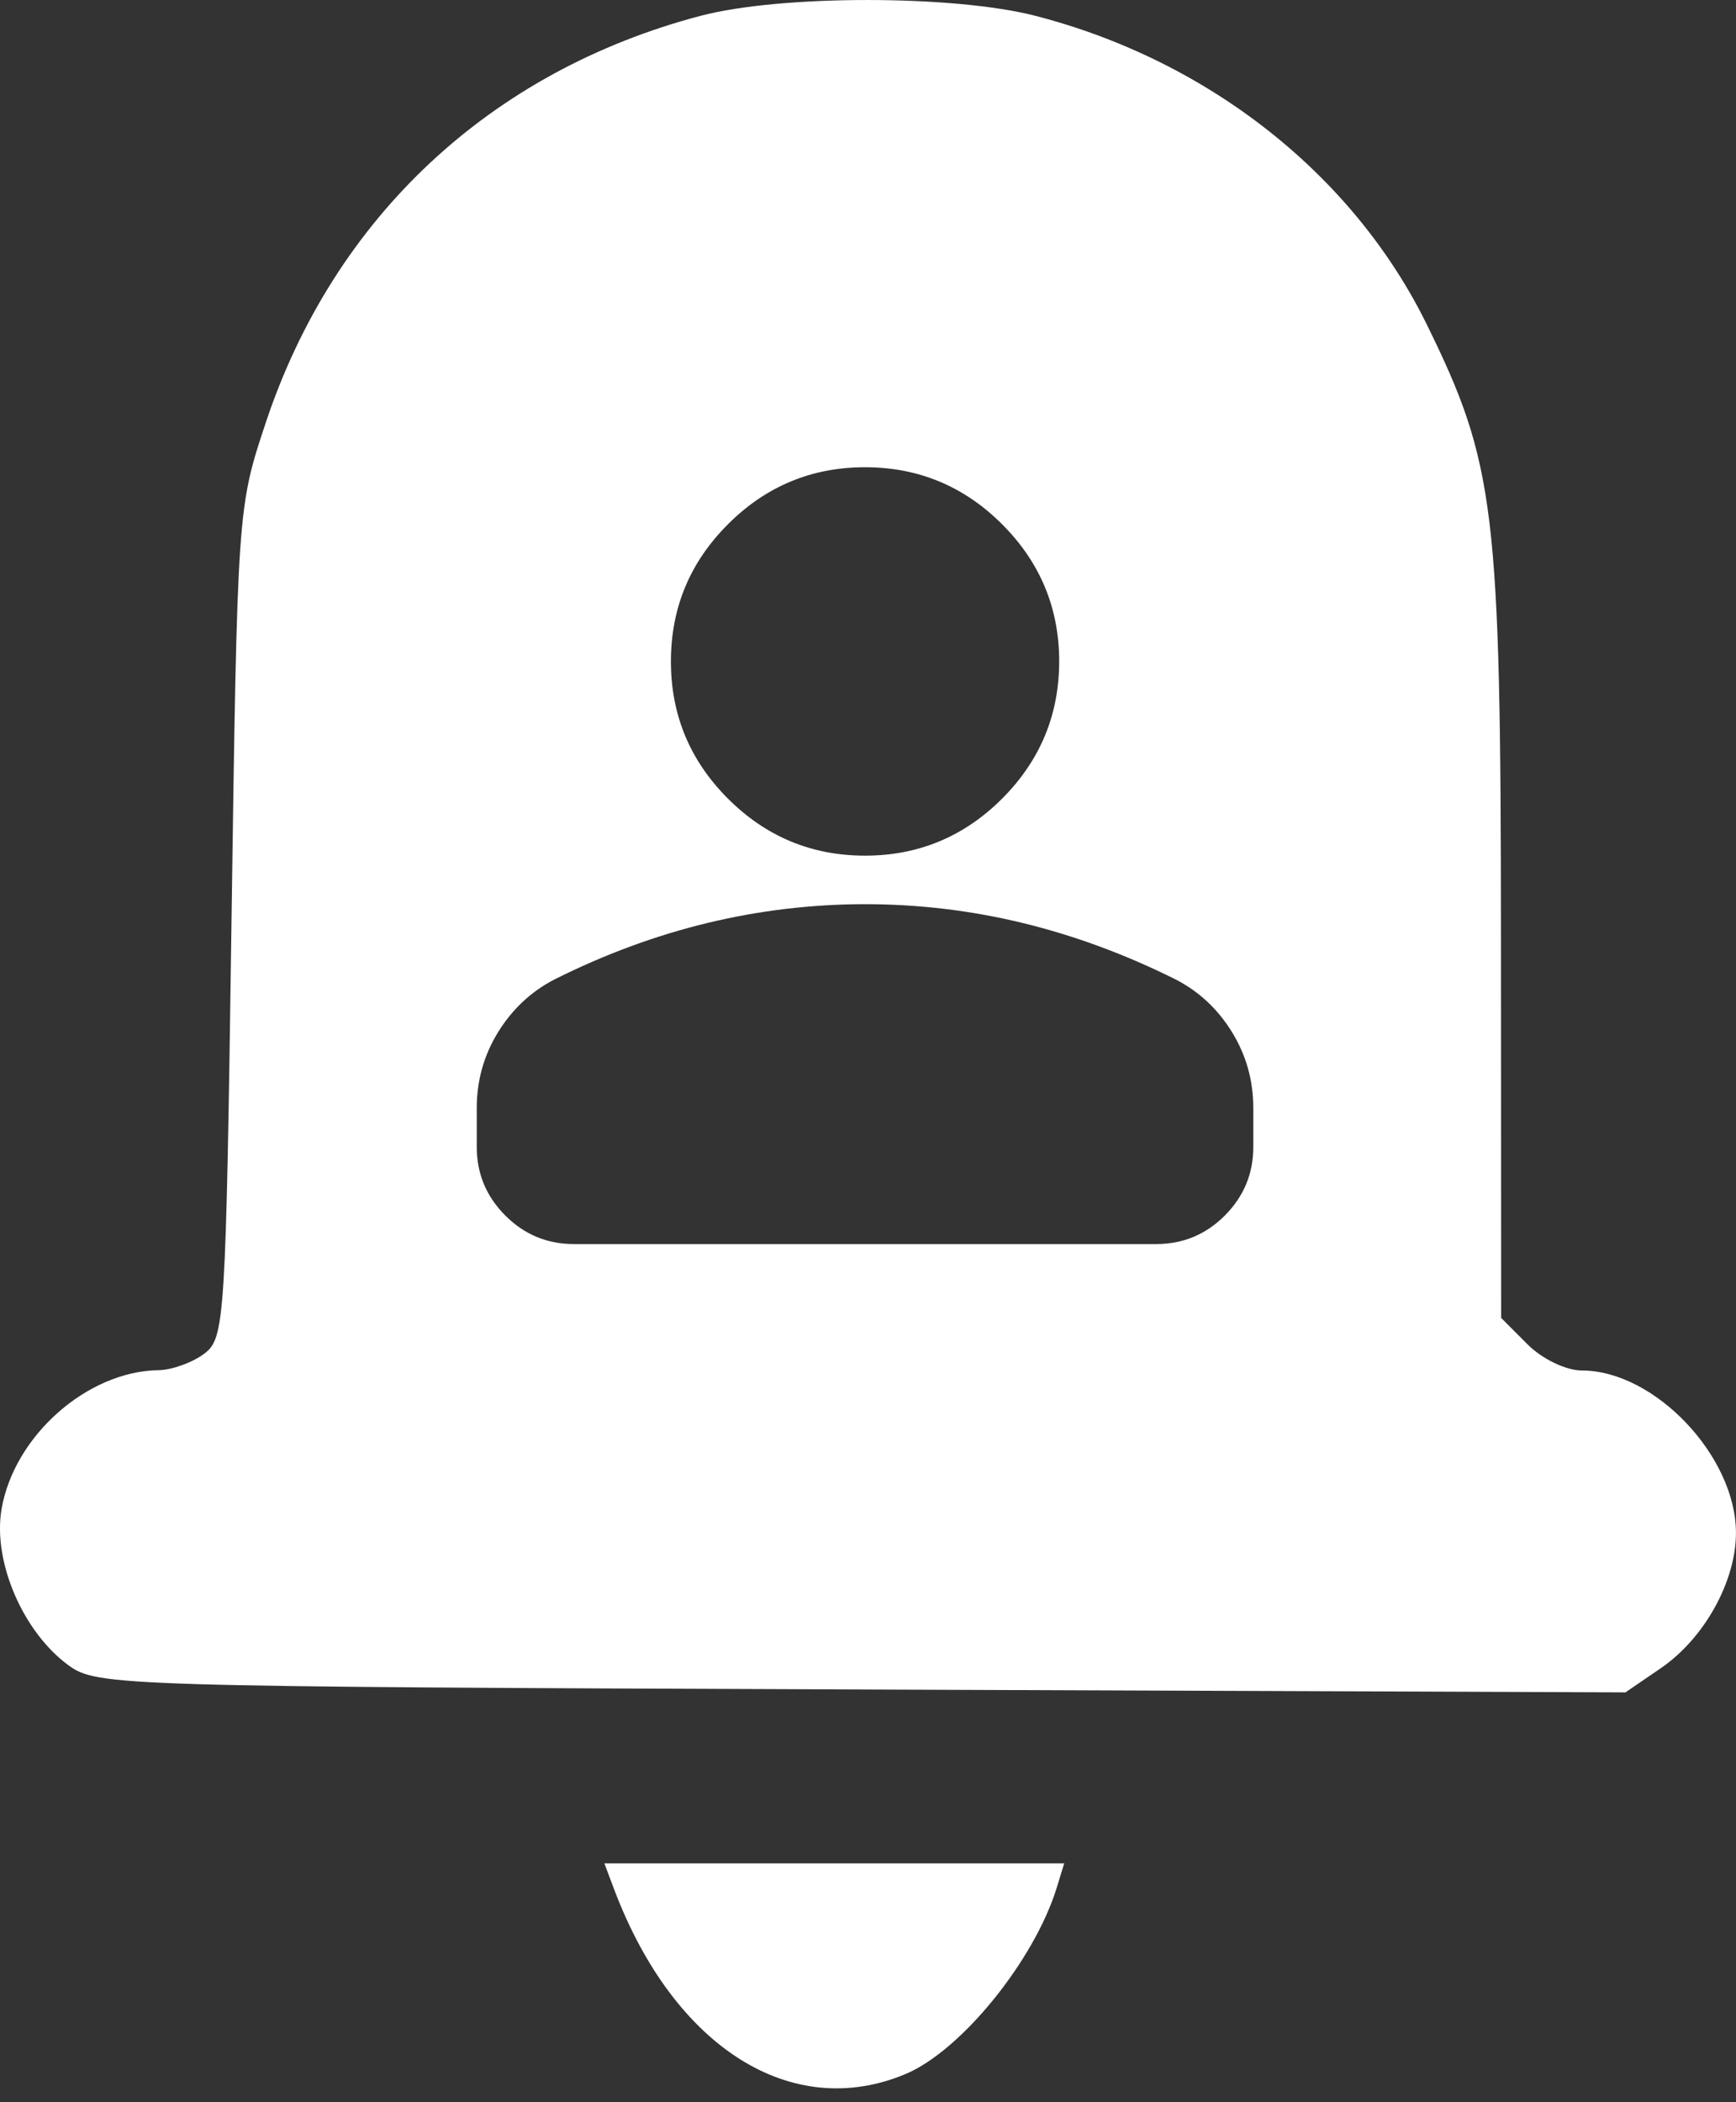
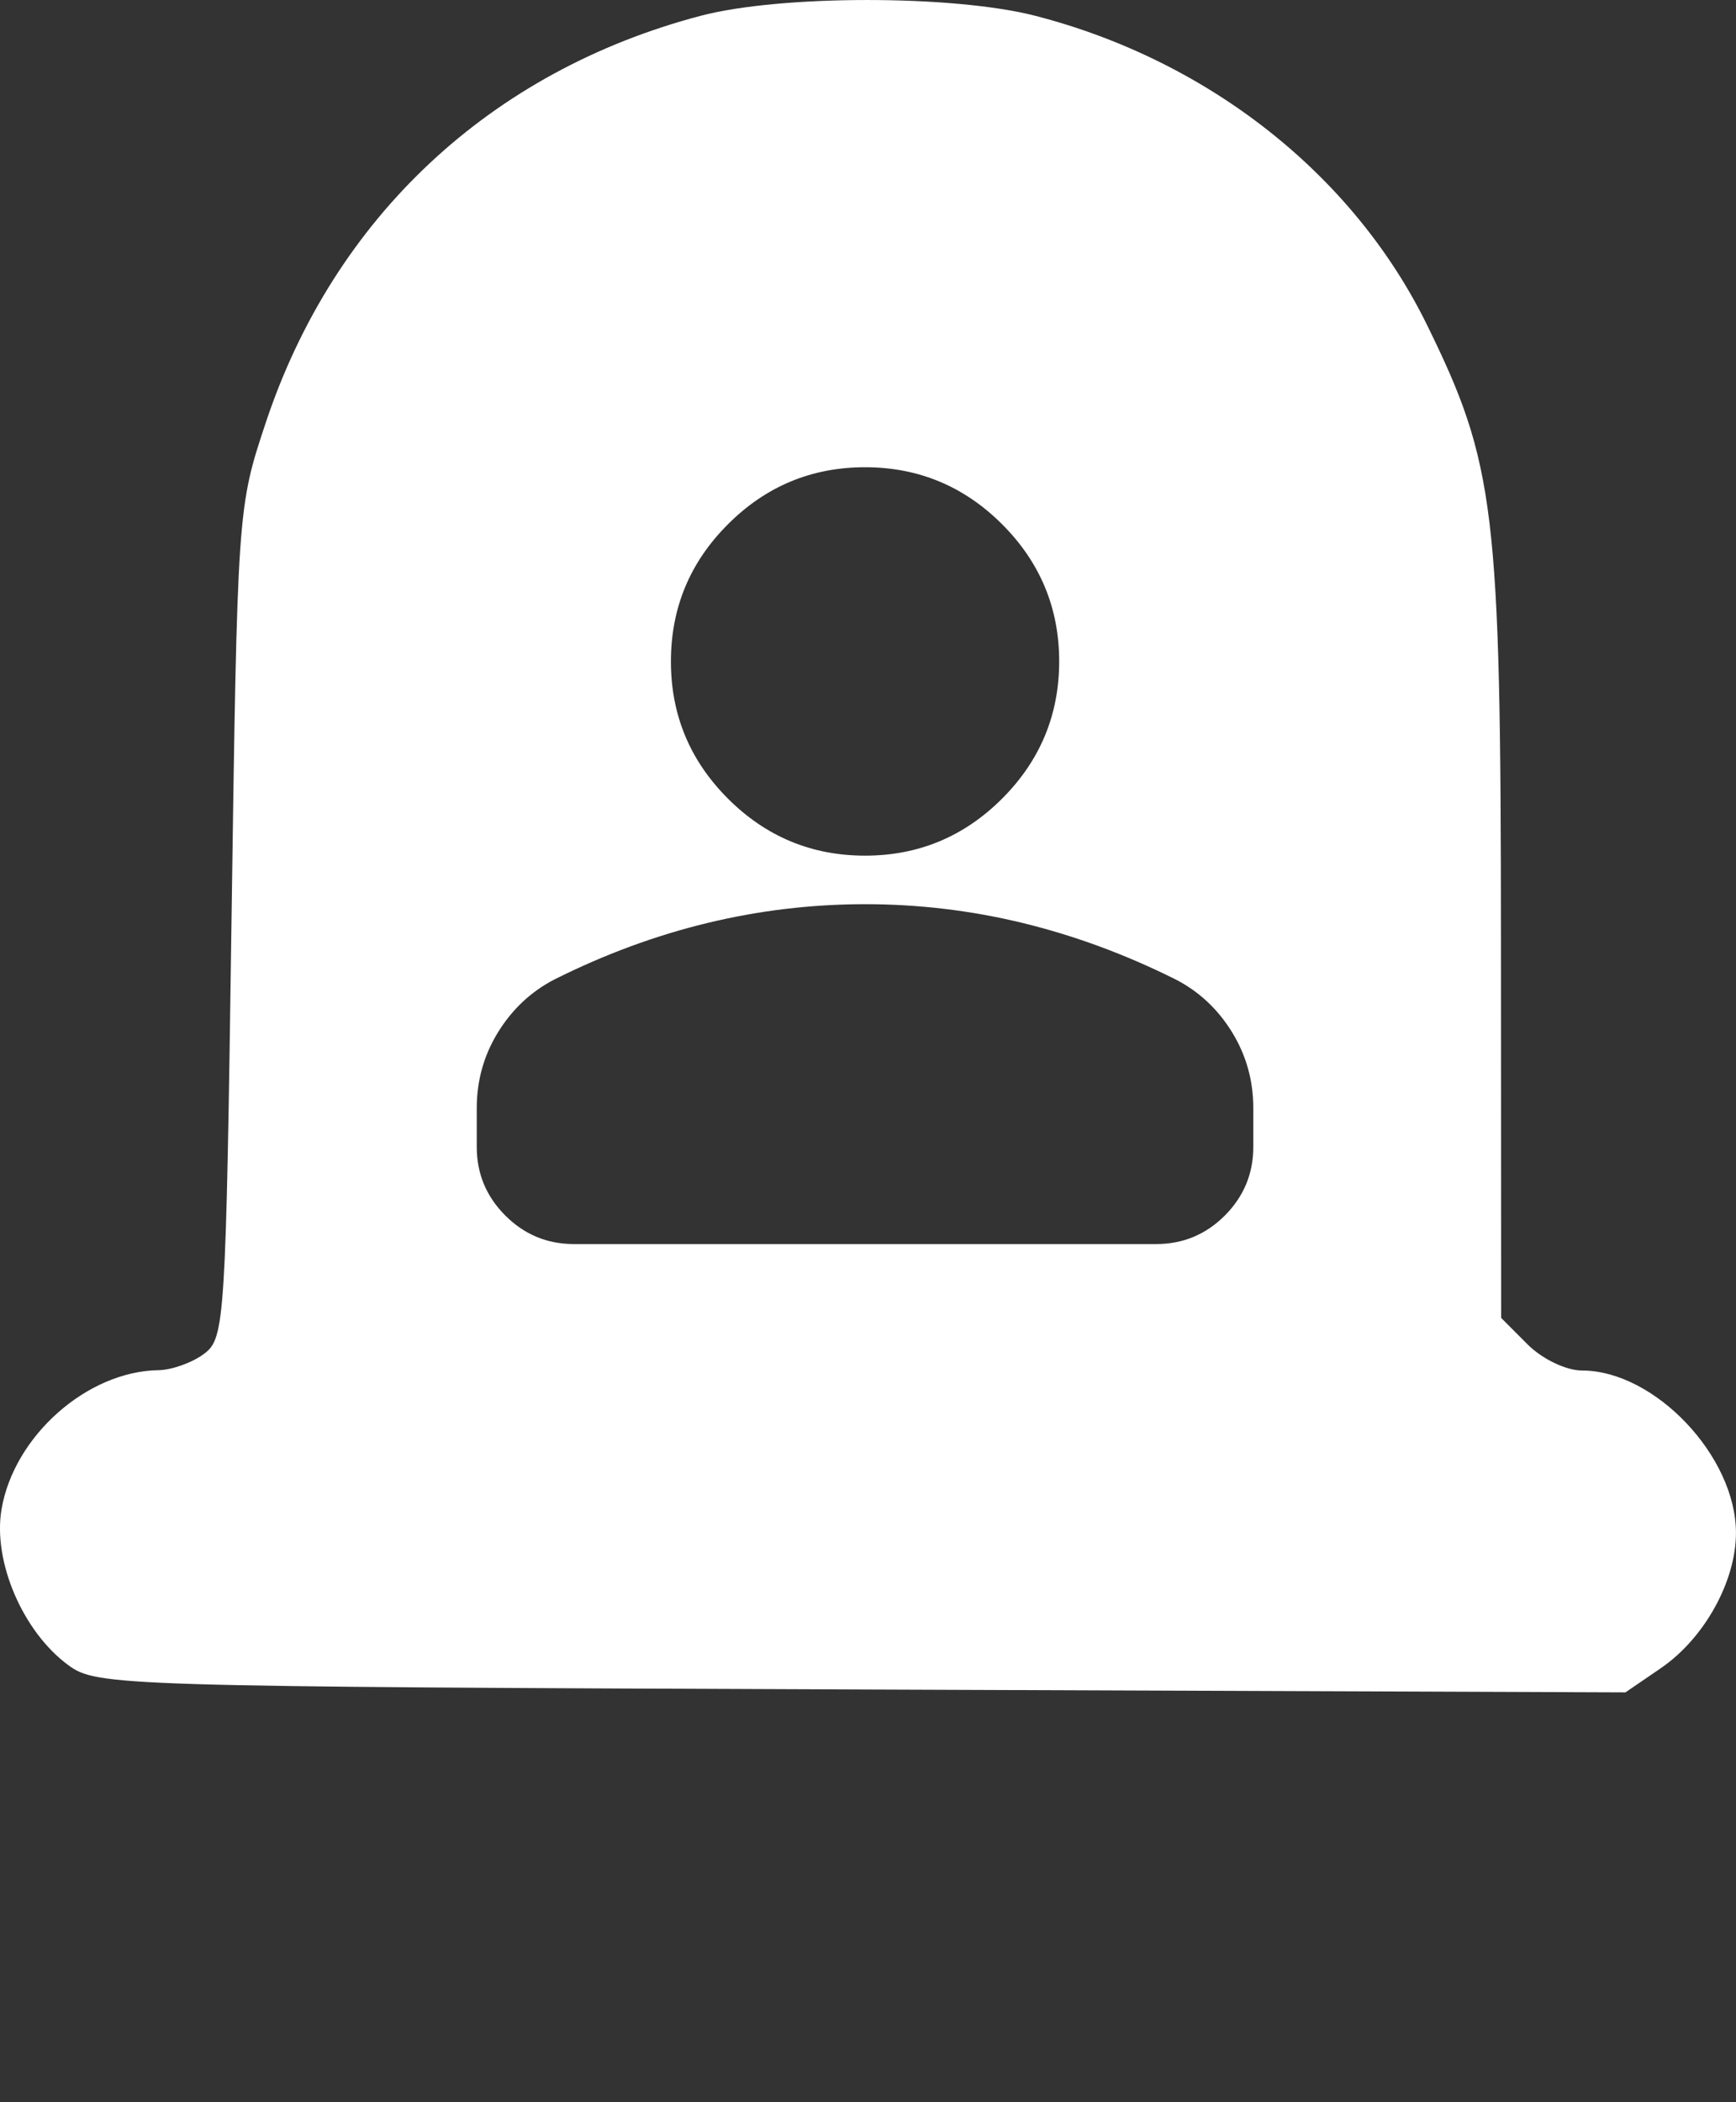
<svg xmlns="http://www.w3.org/2000/svg" width="38" height="46" viewBox="0 0 38 46" fill="none">
  <rect x="0" y="0" width="38" height="46" fill="#333333" stroke="none" />
  <path d="M15.336 0.346C17.085 -0.115 20.872 -0.115 22.662 0.346C26.451 1.322 29.622 3.822 31.233 7.103C32.731 10.153 32.851 11.143 32.855 20.561L32.859 28.838L33.433 29.413C33.754 29.736 34.28 29.989 34.628 29.989C36.219 29.99 37.999 31.865 37.999 33.542C37.999 34.603 37.307 35.849 36.358 36.5L35.58 37.032L18.858 36.969C2.555 36.907 2.119 36.894 1.496 36.437C0.501 35.707 -0.159 34.17 0.033 33.029C0.303 31.425 1.907 30.003 3.471 29.982C3.764 29.977 4.215 29.815 4.472 29.62C4.921 29.28 4.944 28.911 5.067 20.19C5.196 11.135 5.197 11.11 5.821 9.238C7.317 4.753 10.735 1.558 15.336 0.346ZM18.935 19.785C17.766 19.786 16.615 19.923 15.482 20.197C14.348 20.471 13.233 20.883 12.136 21.432C11.623 21.698 11.212 22.084 10.901 22.588C10.591 23.092 10.436 23.645 10.436 24.247V25.097C10.436 25.682 10.645 26.182 11.061 26.598C11.476 27.013 11.976 27.222 12.561 27.222H25.309C25.894 27.222 26.395 27.014 26.811 26.598C27.226 26.181 27.434 25.681 27.434 25.097V24.247C27.434 23.646 27.28 23.093 26.97 22.588C26.66 22.083 26.248 21.697 25.734 21.432C24.637 20.884 23.521 20.473 22.388 20.197C21.255 19.922 20.103 19.785 18.935 19.785ZM18.935 10.224C17.766 10.224 16.766 10.64 15.934 11.472C15.101 12.304 14.686 13.305 14.686 14.474C14.686 15.642 15.101 16.642 15.934 17.475C16.766 18.307 17.766 18.723 18.935 18.723C20.103 18.723 21.103 18.307 21.936 17.475C22.768 16.642 23.184 15.642 23.185 14.474C23.185 13.305 22.768 12.304 21.936 11.472C21.103 10.64 20.103 10.224 18.935 10.224Z" fill="white" />
-   <path fill-rule="evenodd" clip-rule="evenodd" d="M13.447 41.352C14.755 44.803 17.329 46.43 19.825 45.382C21.042 44.87 22.643 42.895 23.133 41.301L23.295 40.773H18.262H13.229L13.447 41.352Z" fill="white" />
</svg>